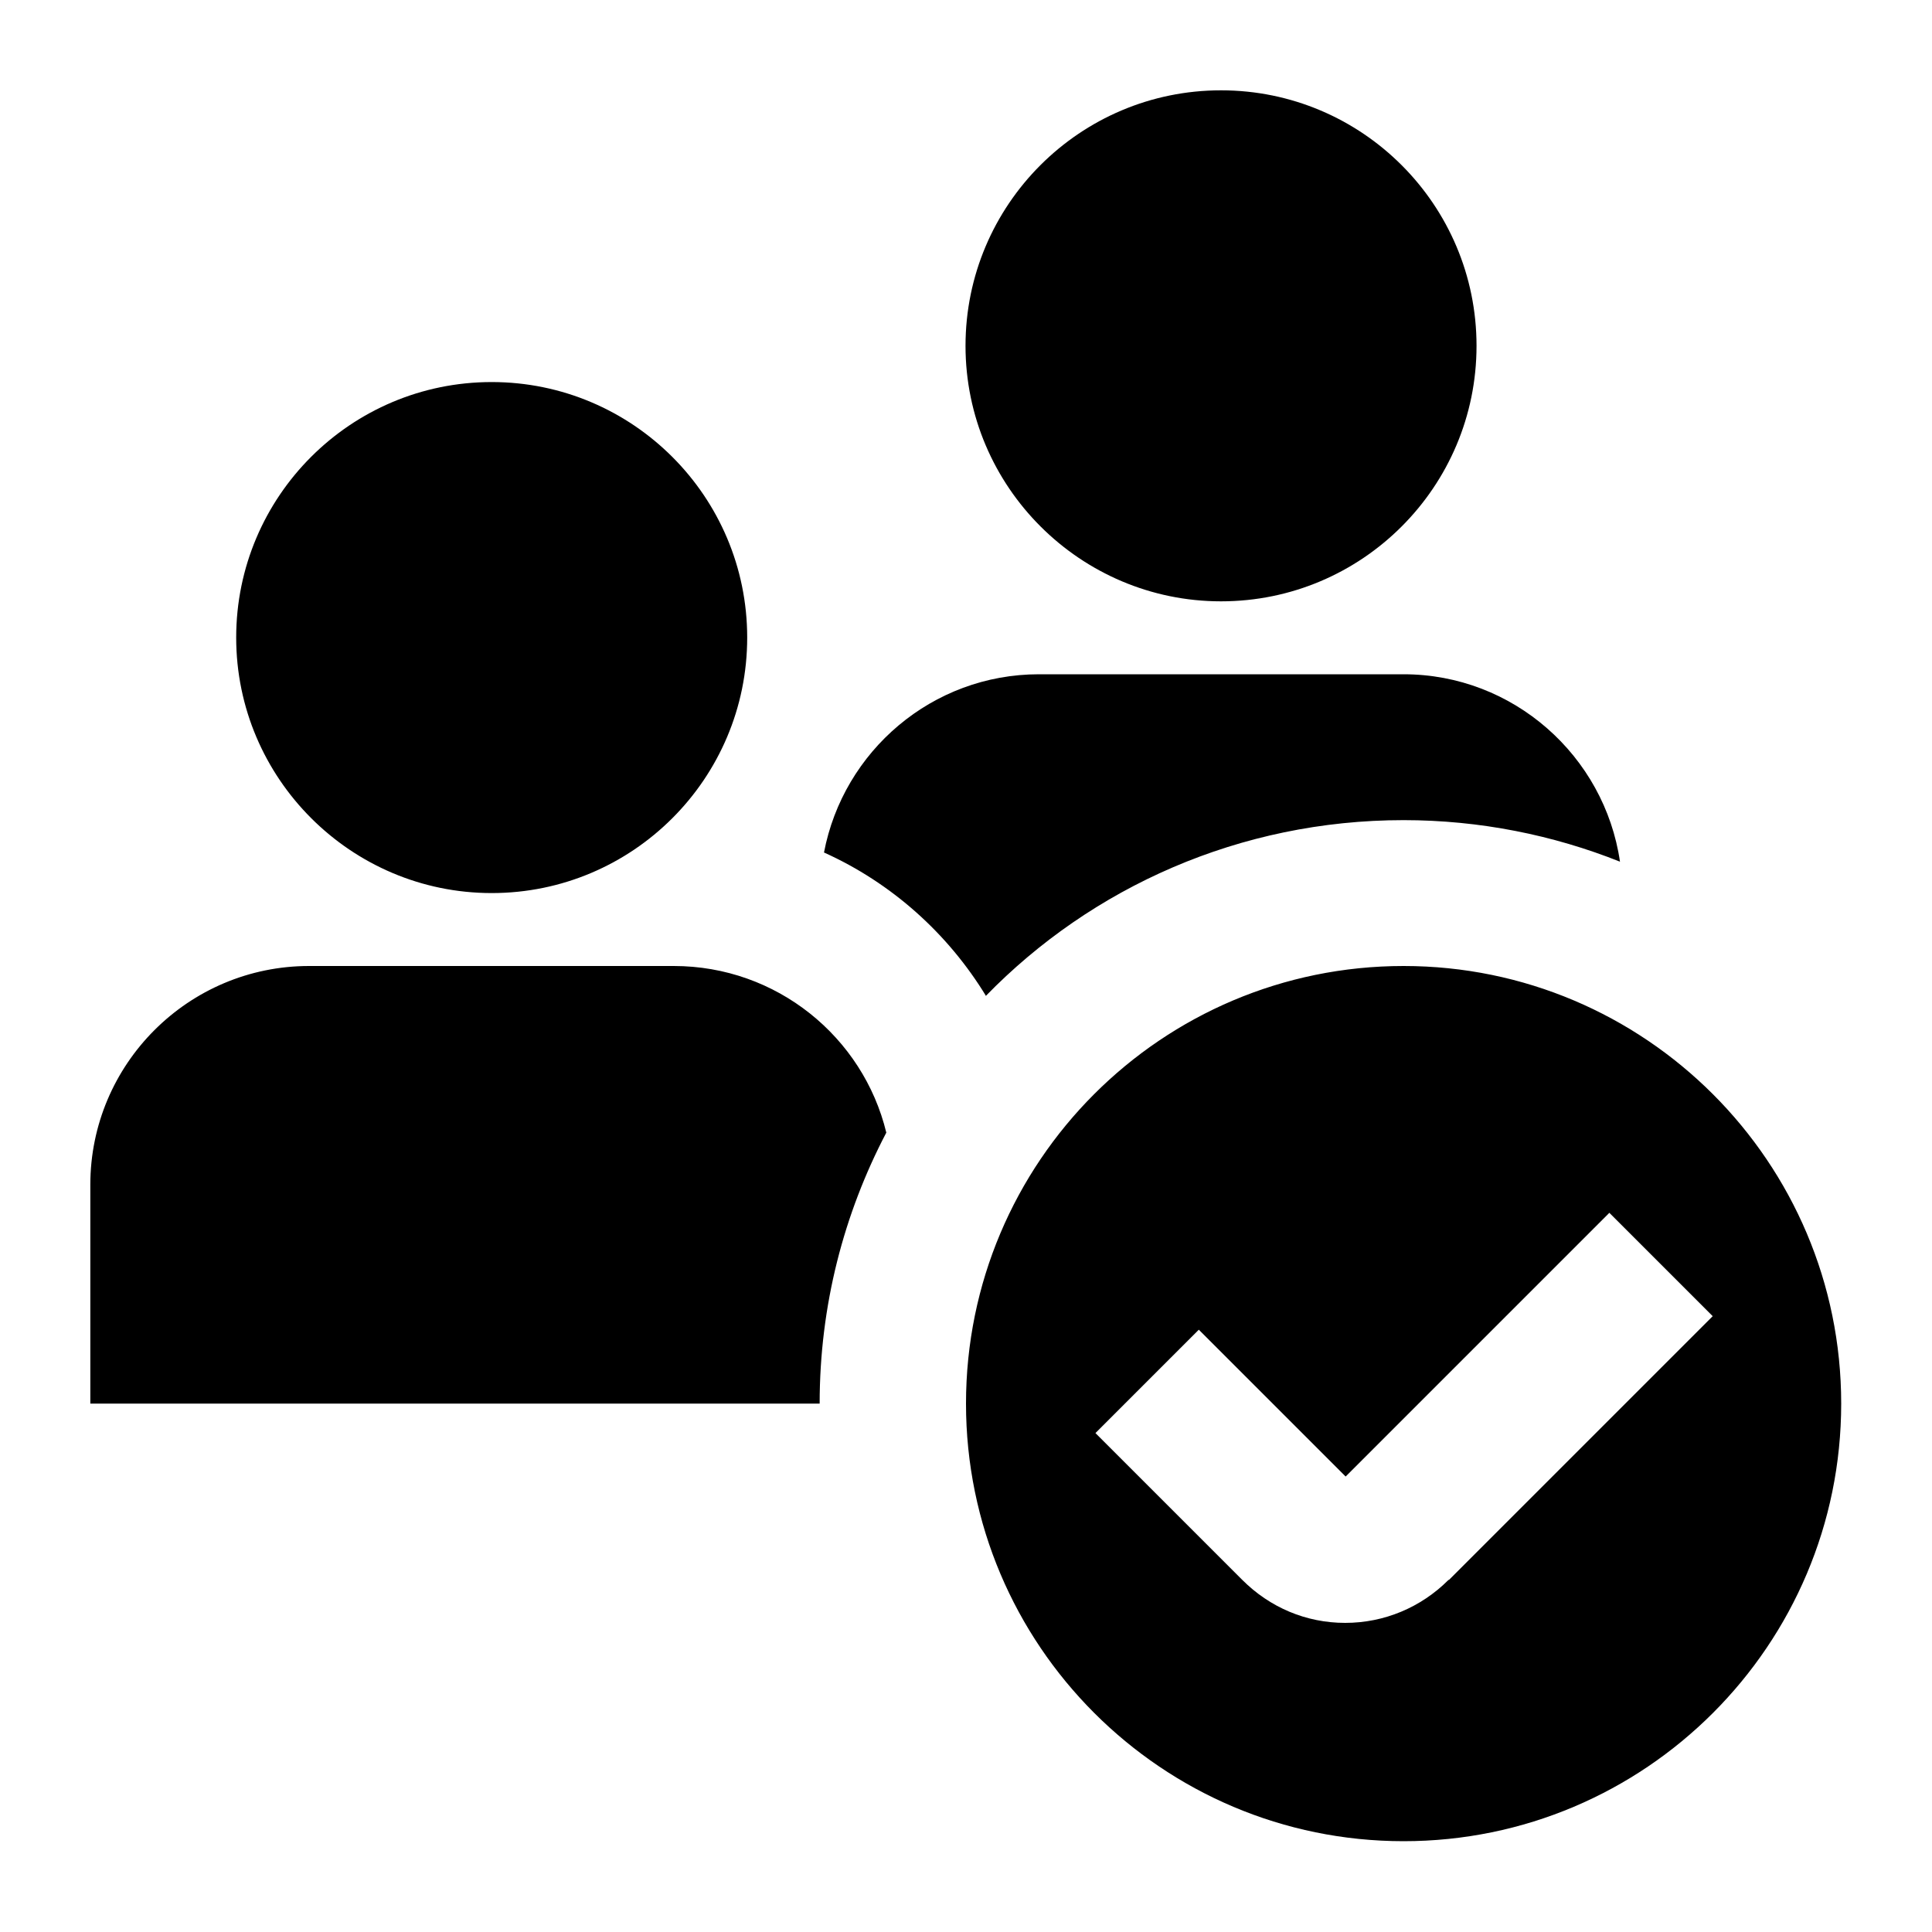
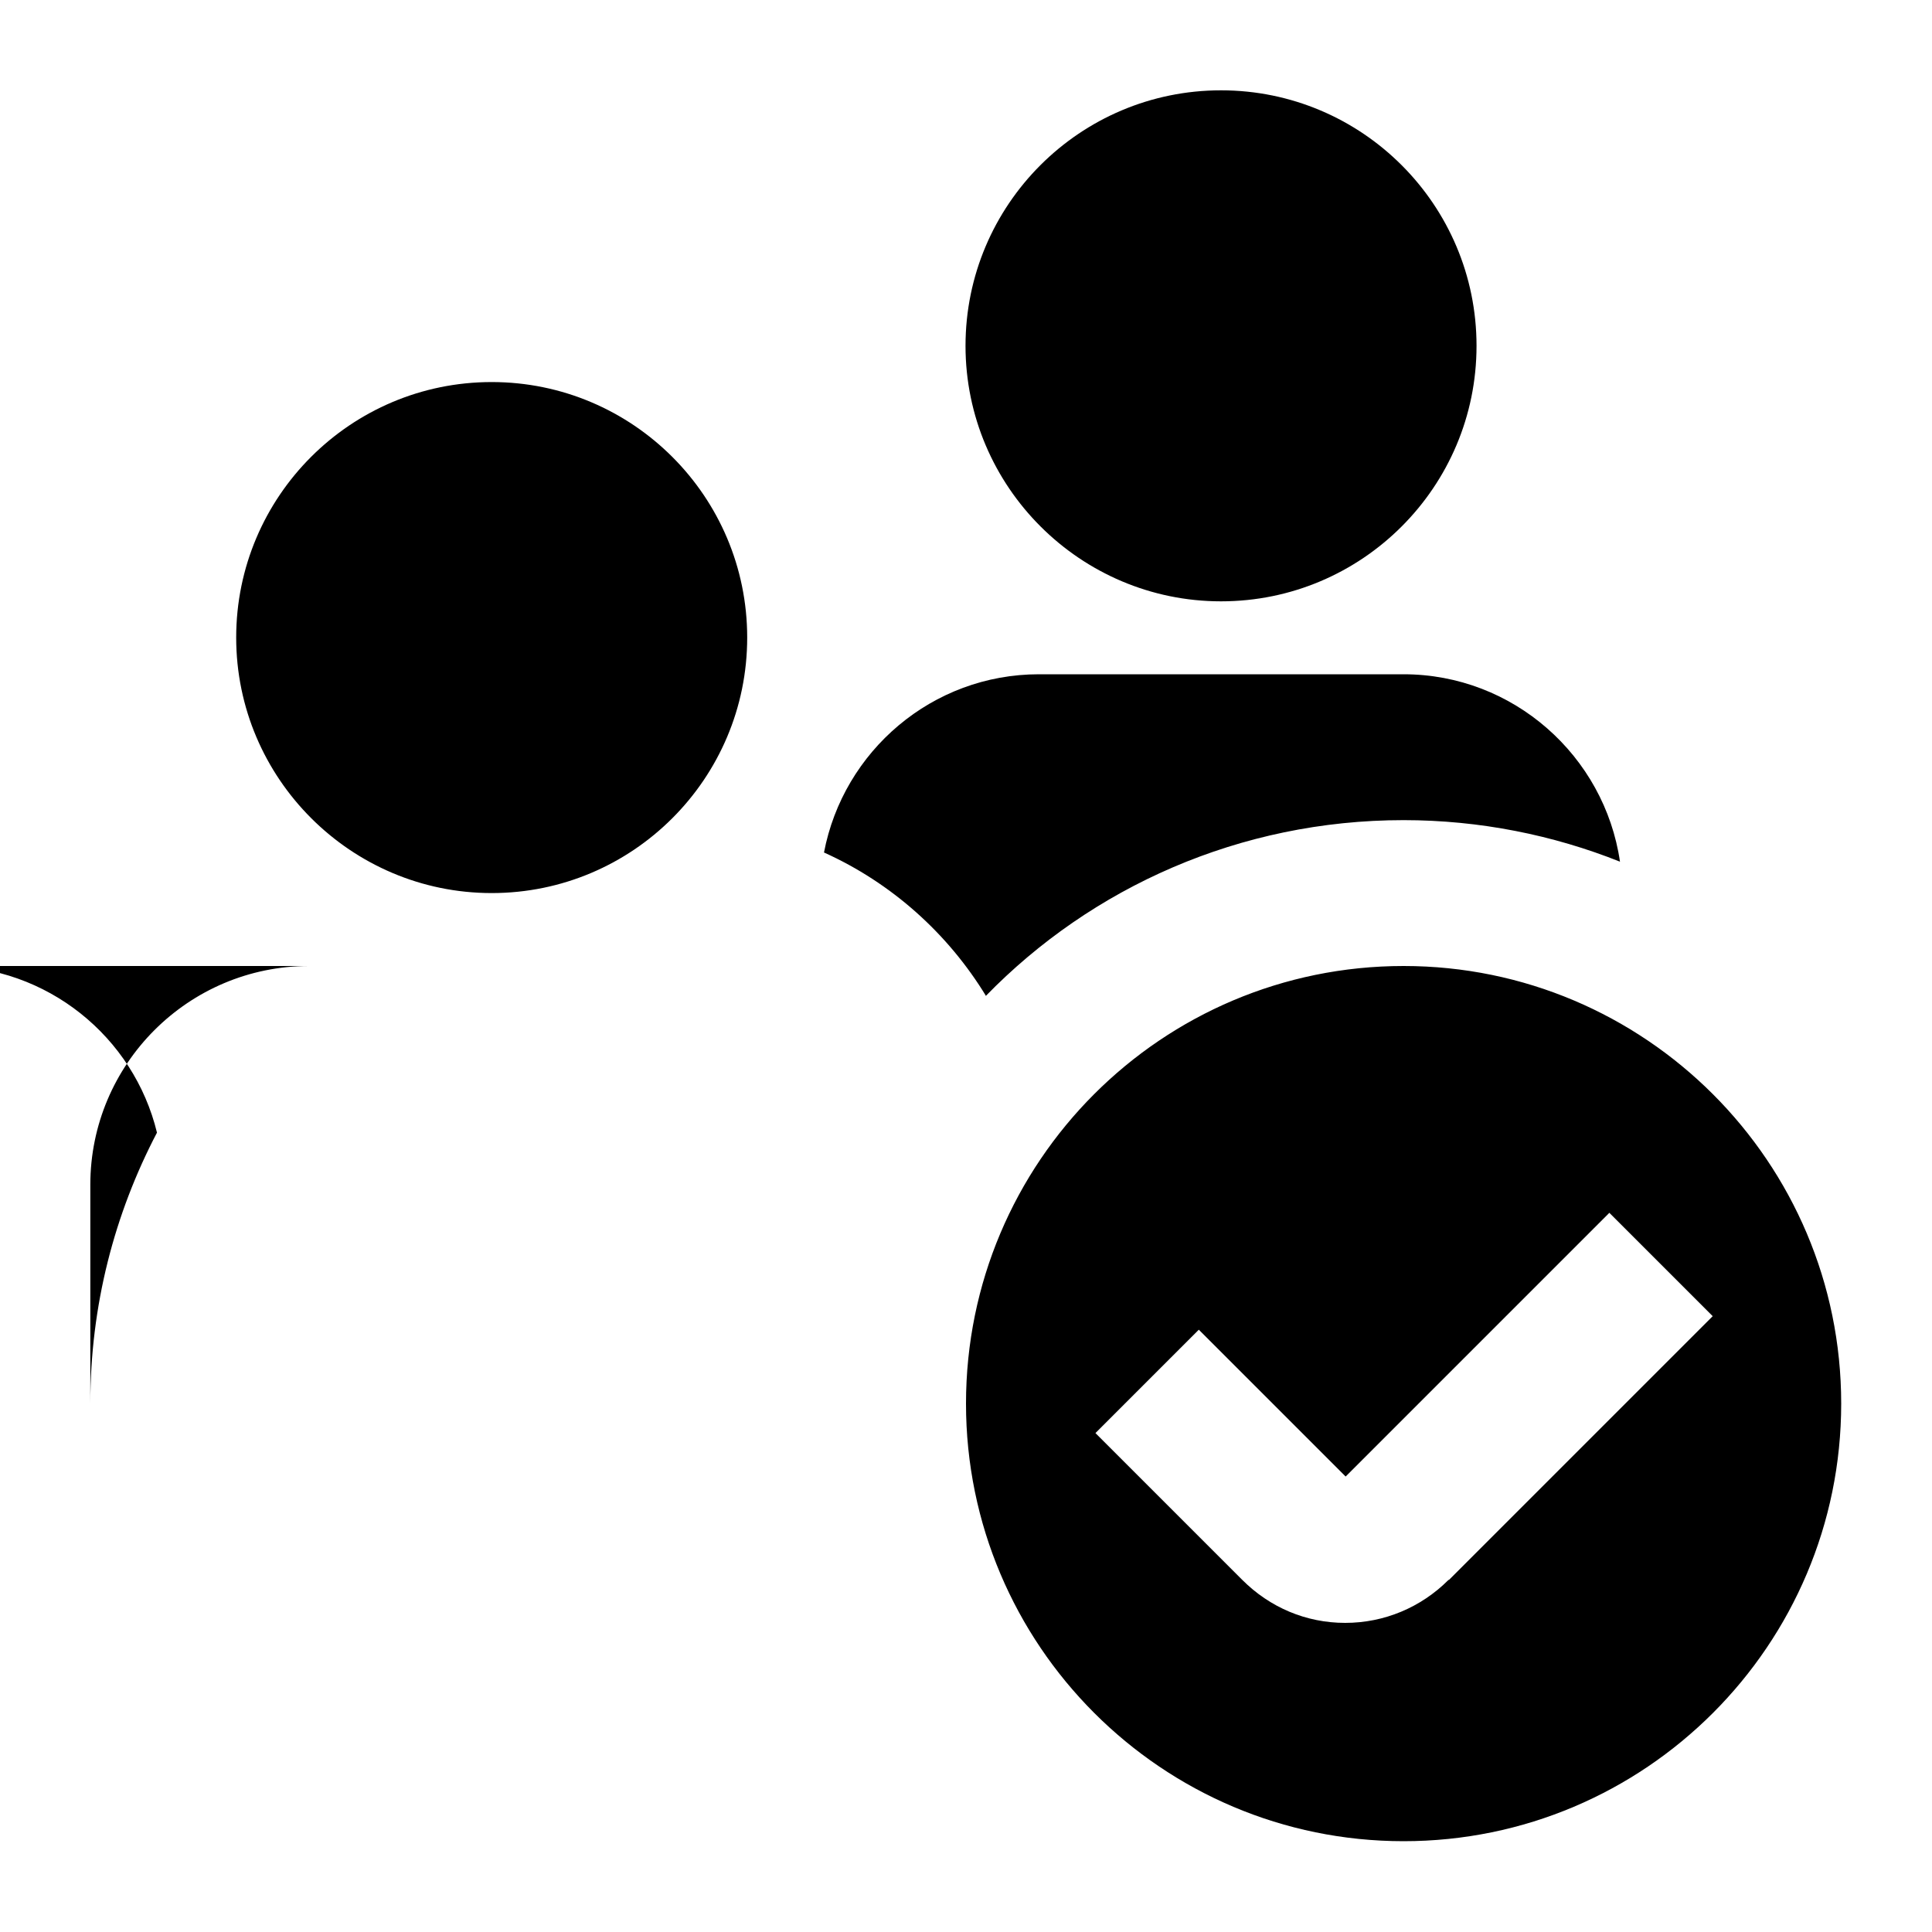
<svg xmlns="http://www.w3.org/2000/svg" id="Layer_1" viewBox="0 0 40 40">
-   <path d="m10.18,18.49c-2.91,0-5.29-2.37-5.29-5.29s2.37-5.29,5.29-5.29,5.29,2.37,5.29,5.29-2.37,5.29-5.29,5.29Zm18.88,1.51c-5.01,0-9.06,4.06-9.06,9.06s4.06,9.06,9.06,9.06,9.06-4.06,9.06-9.06-4.06-9.06-9.06-9.06Zm.93,12.71c-.57.57-1.33.89-2.14.89h0c-.81,0-1.56-.32-2.13-.89l-3.04-3.04,2.14-2.14,3.04,3.04,5.46-5.46,2.14,2.14s-5.46,5.46-5.46,5.46Zm-4.71-20.26c-2.91,0-5.29-2.37-5.29-5.29s2.37-5.29,5.29-5.29,5.29,2.37,5.29,5.29-2.37,5.29-5.29,5.29Zm-4.87,8.17c2.19-2.25,5.26-3.64,8.65-3.64,1.58,0,3.1.31,4.48.86-.32-2.19-2.21-3.88-4.48-3.88h-7.55c-2.21,0-4.05,1.59-4.45,3.69,1.4.63,2.57,1.68,3.36,2.98Zm-6.46-.62h-7.55c-2.5,0-4.53,2.03-4.53,4.53v4.53h15.1c0-2.03.5-3.93,1.38-5.61-.48-1.98-2.27-3.45-4.4-3.45Z" stroke-width="0" />
+   <path d="m10.18,18.49c-2.91,0-5.29-2.37-5.29-5.29s2.37-5.29,5.29-5.29,5.29,2.37,5.29,5.29-2.37,5.29-5.29,5.29Zm18.88,1.51c-5.01,0-9.06,4.06-9.06,9.06s4.06,9.06,9.06,9.06,9.06-4.06,9.06-9.06-4.06-9.06-9.06-9.06Zm.93,12.71c-.57.57-1.33.89-2.14.89h0c-.81,0-1.56-.32-2.13-.89l-3.04-3.04,2.14-2.14,3.04,3.04,5.46-5.46,2.14,2.14s-5.46,5.46-5.46,5.46Zm-4.71-20.26c-2.91,0-5.29-2.37-5.29-5.29s2.37-5.29,5.29-5.29,5.29,2.37,5.29,5.29-2.37,5.29-5.29,5.29Zm-4.87,8.17c2.19-2.25,5.26-3.64,8.65-3.64,1.58,0,3.1.31,4.48.86-.32-2.19-2.21-3.88-4.48-3.88h-7.55c-2.21,0-4.05,1.59-4.45,3.69,1.4.63,2.57,1.68,3.36,2.98Zm-6.46-.62h-7.55c-2.5,0-4.53,2.03-4.53,4.53v4.53c0-2.03.5-3.93,1.38-5.61-.48-1.98-2.27-3.45-4.4-3.45Z" stroke-width="0" />
</svg>